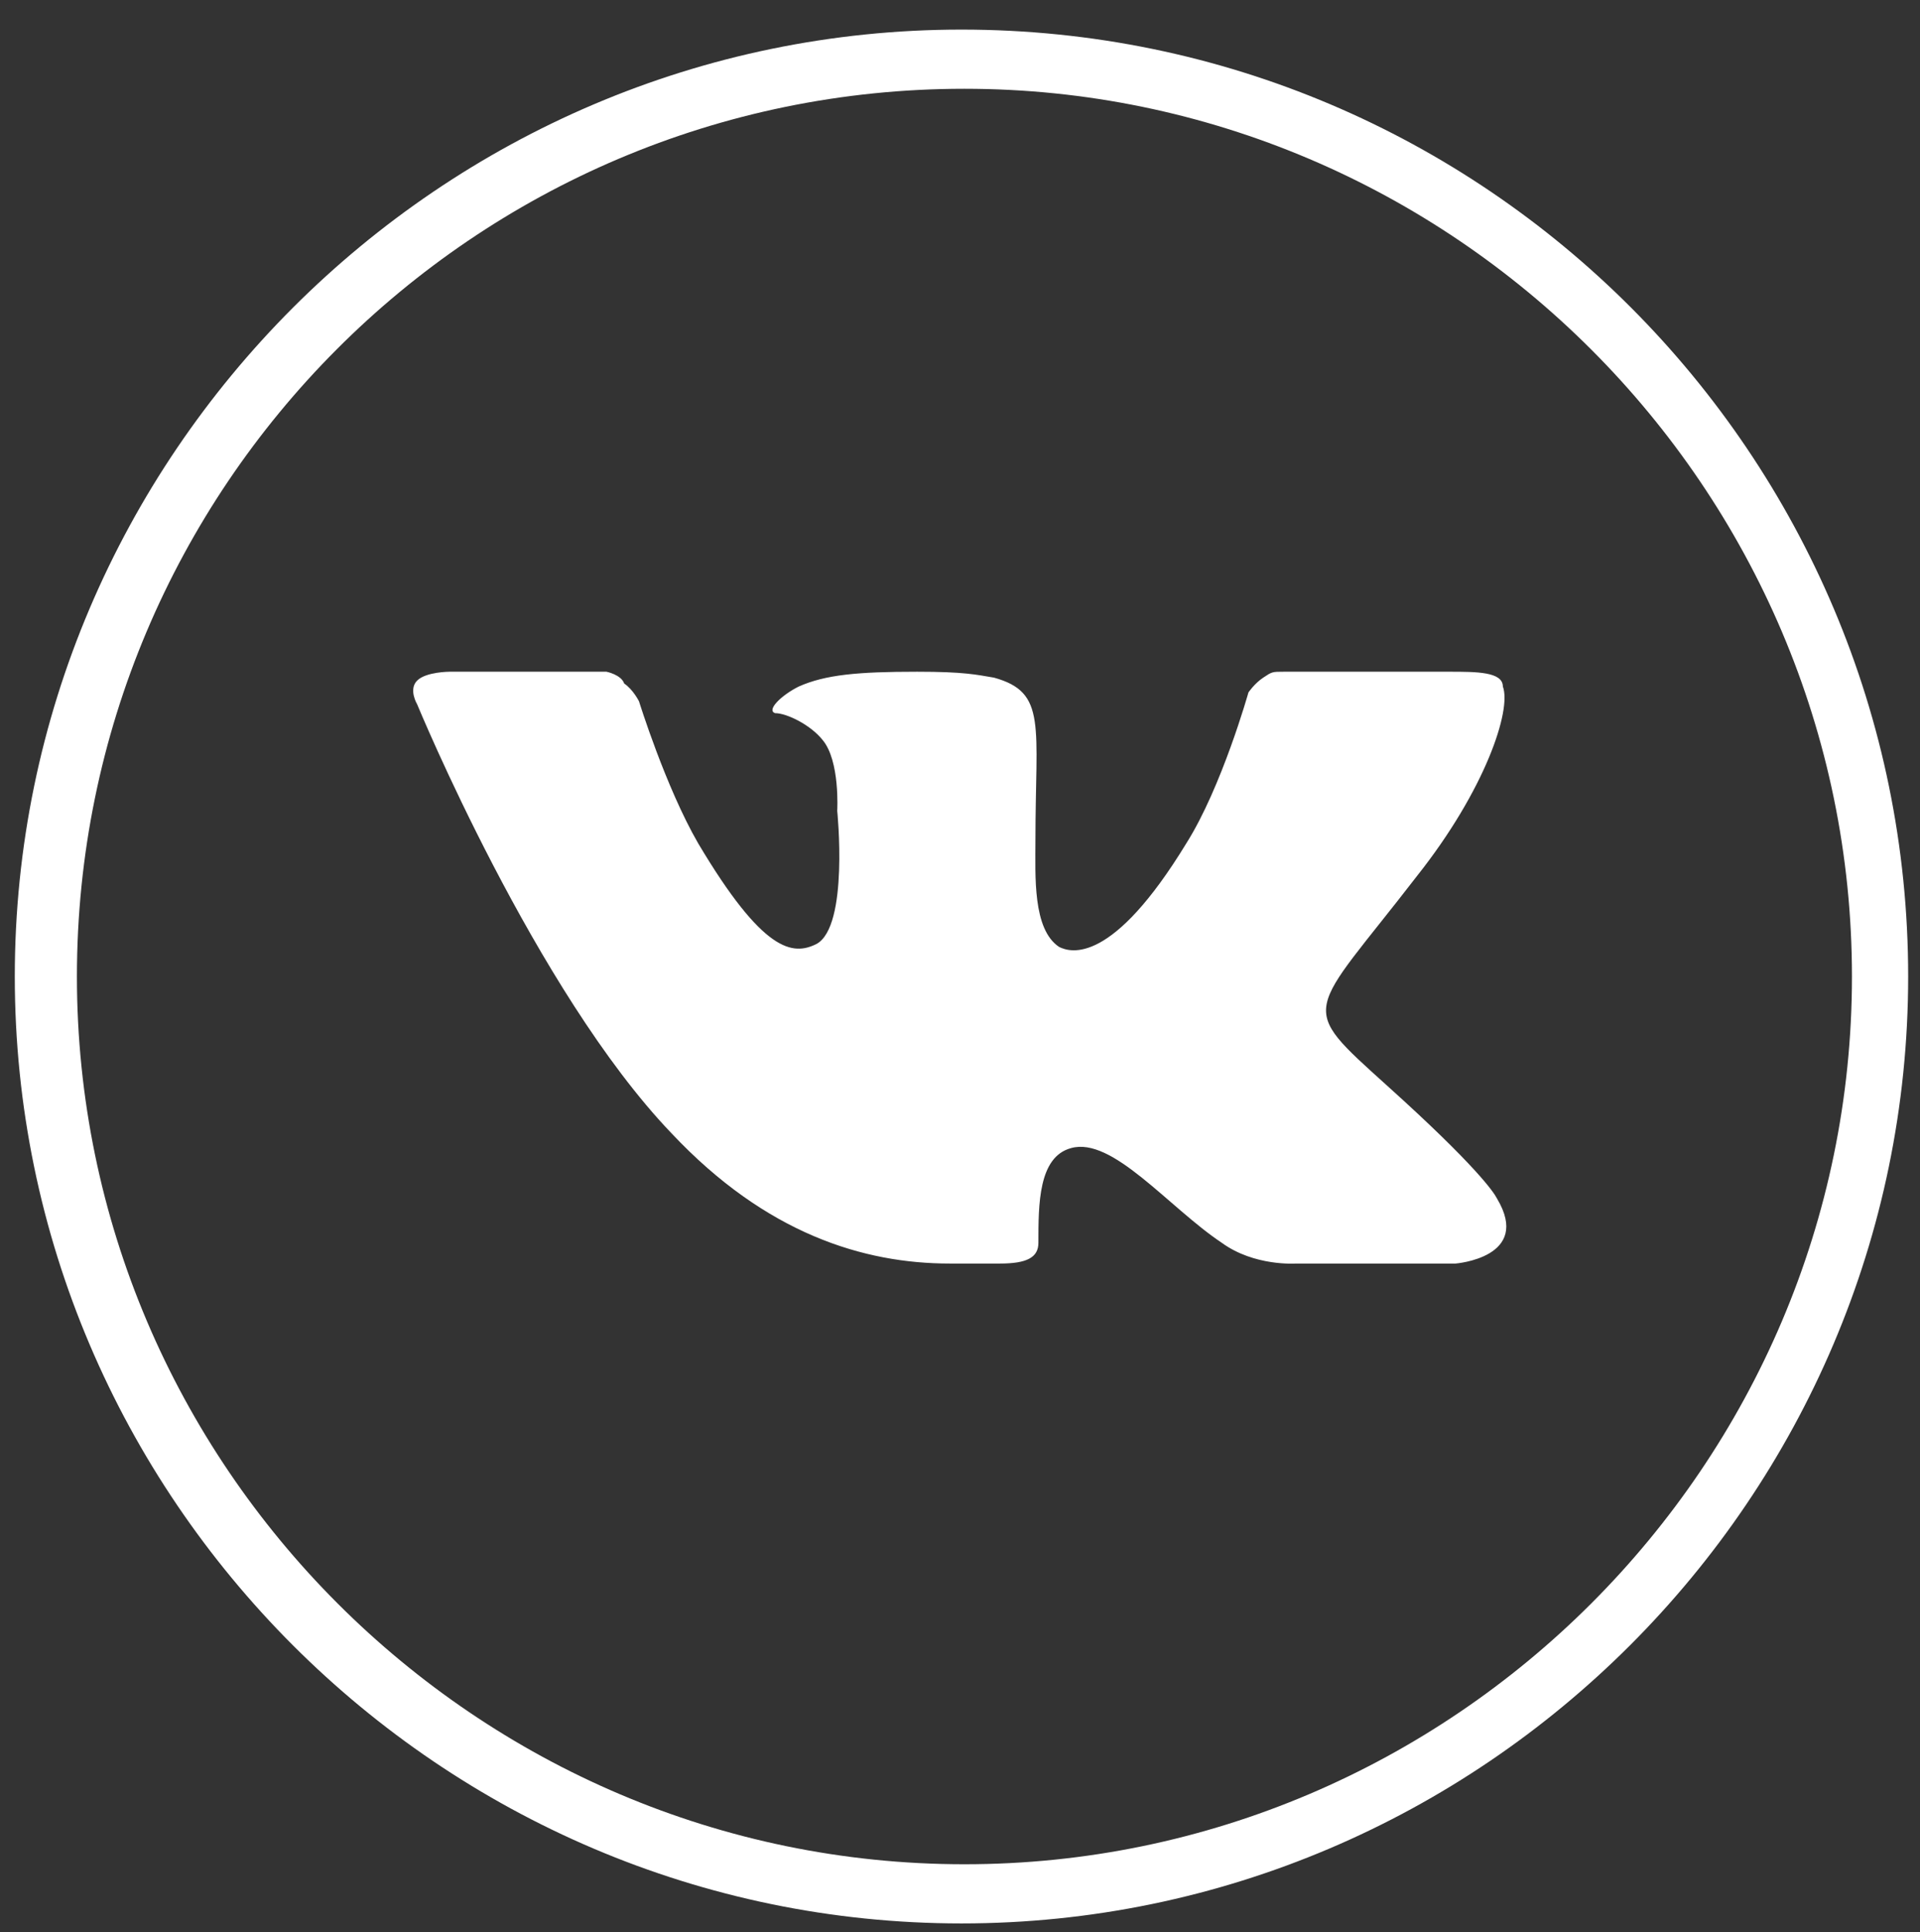
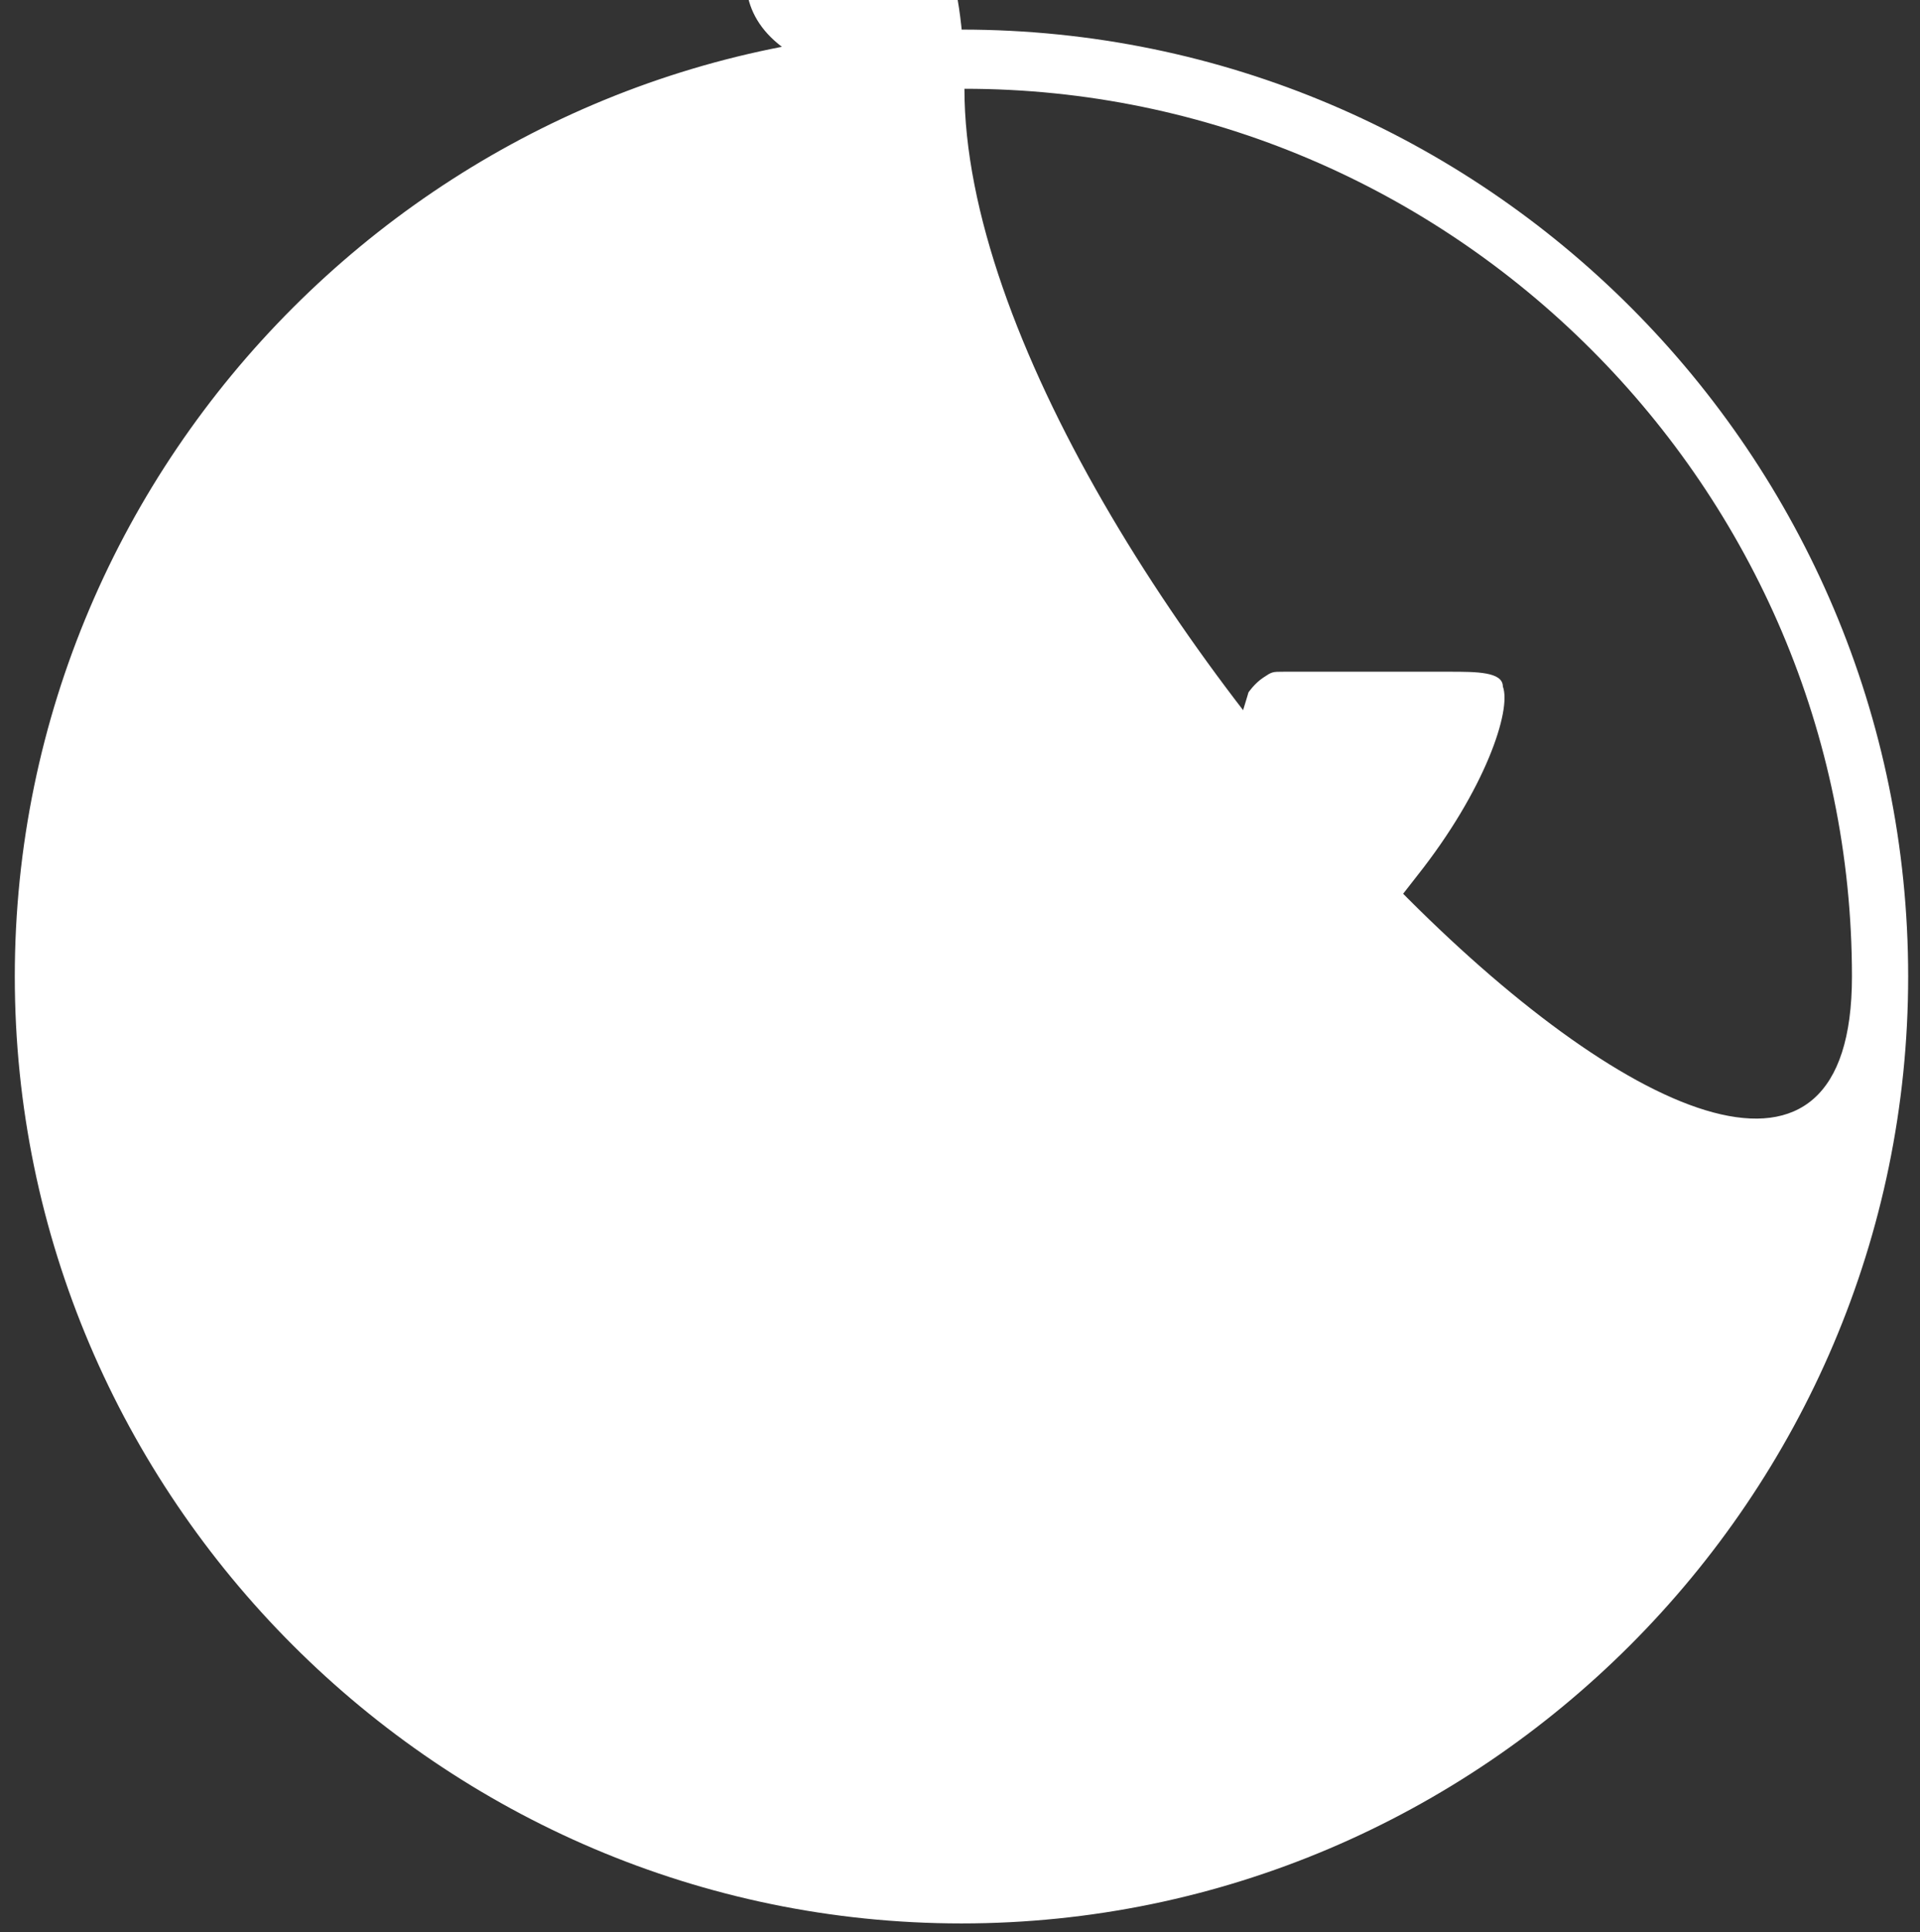
<svg xmlns="http://www.w3.org/2000/svg" version="1.2" baseProfile="tiny" id="Слой_1" x="0px" y="0px" viewBox="0 0 64.9 65.3" overflow="visible" xml:space="preserve">
  <rect x="0" y="0" width="64.9" height="65.3" fill="#333333" stroke="none" />
-   <path fill="#FFFFFF" d="M32.5,1c-17.6,0-32,14.4-32,32s14.4,32,32,32s32-14.4,32-32S50.2,1,32.5,1z M32.6,3c16.5,0,30,13.5,30,30  s-13.5,30-30,30s-30-13.5-30-30S16,3,32.6,3z" />
-   <path display="none" fill="#FFFFFF" d="M47.5,23.9c-0.4-1.3-1.4-2.4-2.8-2.8c-2.4-0.7-12.2-0.7-12.2-0.7s-9.8,0-12.2,0.7  c-1.3,0.4-2.4,1.4-2.8,2.8c-0.7,2.4-0.7,9.1-0.7,9.1s0,6.6,0.7,9.1c0.4,1.3,1.4,2.4,2.8,2.8c2.4,0.7,12.2,0.7,12.2,0.7  s9.8,0,12.2-0.7c1.3-0.4,2.4-1.4,2.8-2.8c0.7-2.4,0.7-9.1,0.7-9.1S48.2,26.3,47.5,23.9z M29.4,37v-8.1c0-0.6,0.7-1,1.2-0.7l7,4.1  c0.5,0.3,0.5,1.1,0,1.4l-7,4.1C30.1,38,29.4,37.6,29.4,37z" />
+   <path fill="#FFFFFF" d="M32.5,1c-17.6,0-32,14.4-32,32s14.4,32,32,32s32-14.4,32-32S50.2,1,32.5,1z M32.6,3c16.5,0,30,13.5,30,30  s-30-13.5-30-30S16,3,32.6,3z" />
  <path fill="#FFFFFF" d="M20.5,22.7h-5.3c0,0-0.8,0-1.1,0.3c-0.3,0.3,0,0.8,0,0.8s4,9.7,8.6,14.5c3.2,3.4,6.5,4.4,9.4,4.4h1.7  c0.9,0,1.3-0.2,1.3-0.7c0-1.3,0-2.9,1.1-3.2c1.4-0.4,3.3,2,5.1,3.2c1.1,0.8,2.5,0.7,2.5,0.7h5.4c0,0,2.6-0.2,1.4-2.2  c-0.1-0.2-0.7-1.1-3.7-3.8c-3.1-2.8-2.7-2.3,1-7.1c2.3-2.9,3.2-5.6,2.9-6.4c0-0.5-0.9-0.5-1.8-0.5s-5.1,0-5.6,0  c-0.4,0-0.4,0-0.7,0.2s-0.5,0.5-0.5,0.5s-0.9,3.2-2.1,5.1c-2.5,4.1-3.9,3.7-4.3,3.5c-0.9-0.6-0.8-2.4-0.8-3.6c0-3.9,0.4-5-1.4-5.5  c-0.6-0.1-1-0.2-2.6-0.2c-2,0-3.1,0.1-4,0.5c-0.6,0.3-1.1,0.8-0.8,0.9c0.4,0,1.2,0.4,1.6,0.9c0.6,0.7,0.5,2.4,0.5,2.4  s0.4,3.9-0.7,4.5c-0.8,0.4-1.8,0.3-4-3.4c-1.1-1.9-2-4.8-2-4.8s-0.2-0.4-0.5-0.6C21,22.8,20.5,22.7,20.5,22.7z" />
-   <path display="none" fill="#FFFFFF" d="M40.1,31.6H25.9V26h14.1c0.8,0,1.4,0.1,1.7,0.4c0.3,0.3,0.5,0.7,0.5,1.4v2  c0,0.7-0.2,1.2-0.5,1.4C41.5,31.5,40.9,31.6,40.1,31.6L40.1,31.6z M41,20.7H20v23.9h6v-7.8h11l5.2,7.8h6.7l-5.8-7.8  c2.1-0.3,3.1-1,3.9-2c0.8-1.1,1.2-2.8,1.2-5.1v-1.8c0-1.4-0.1-2.4-0.4-3.3c-0.3-0.8-0.7-1.5-1.3-2.2c-0.6-0.6-1.4-1-2.2-1.3  C43.4,20.8,42.4,20.7,41,20.7L41,20.7z" />
</svg>